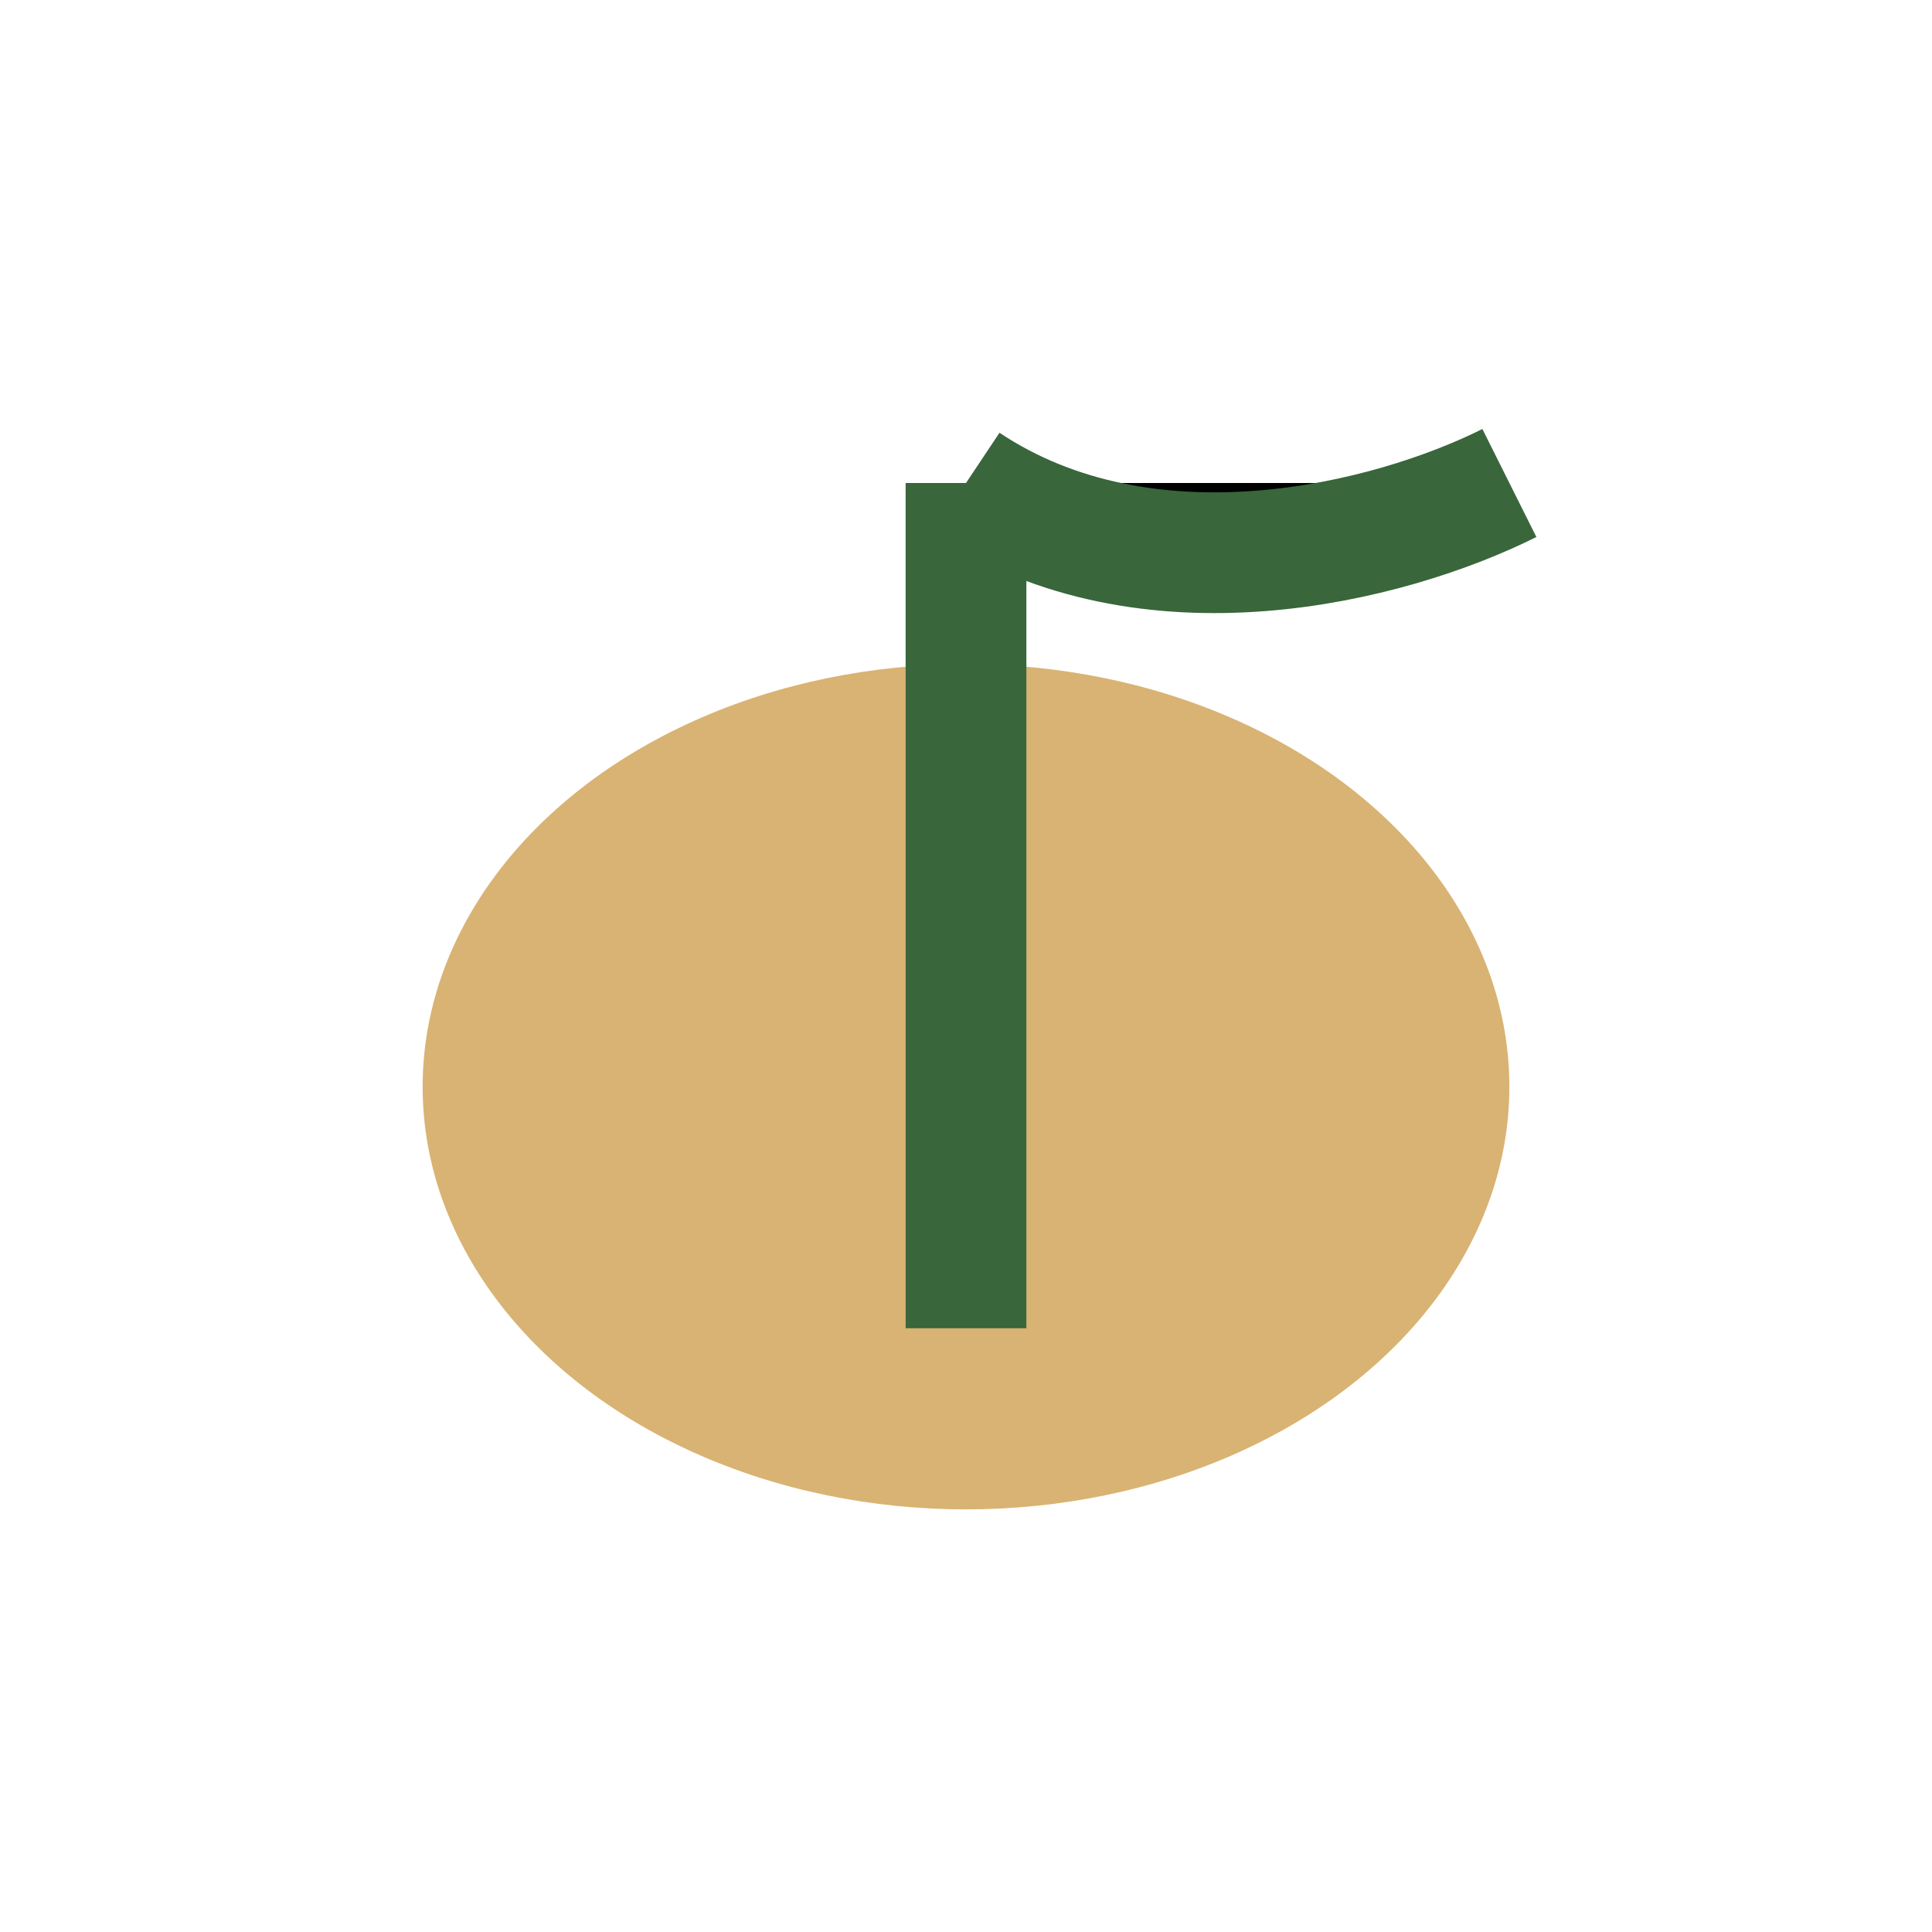
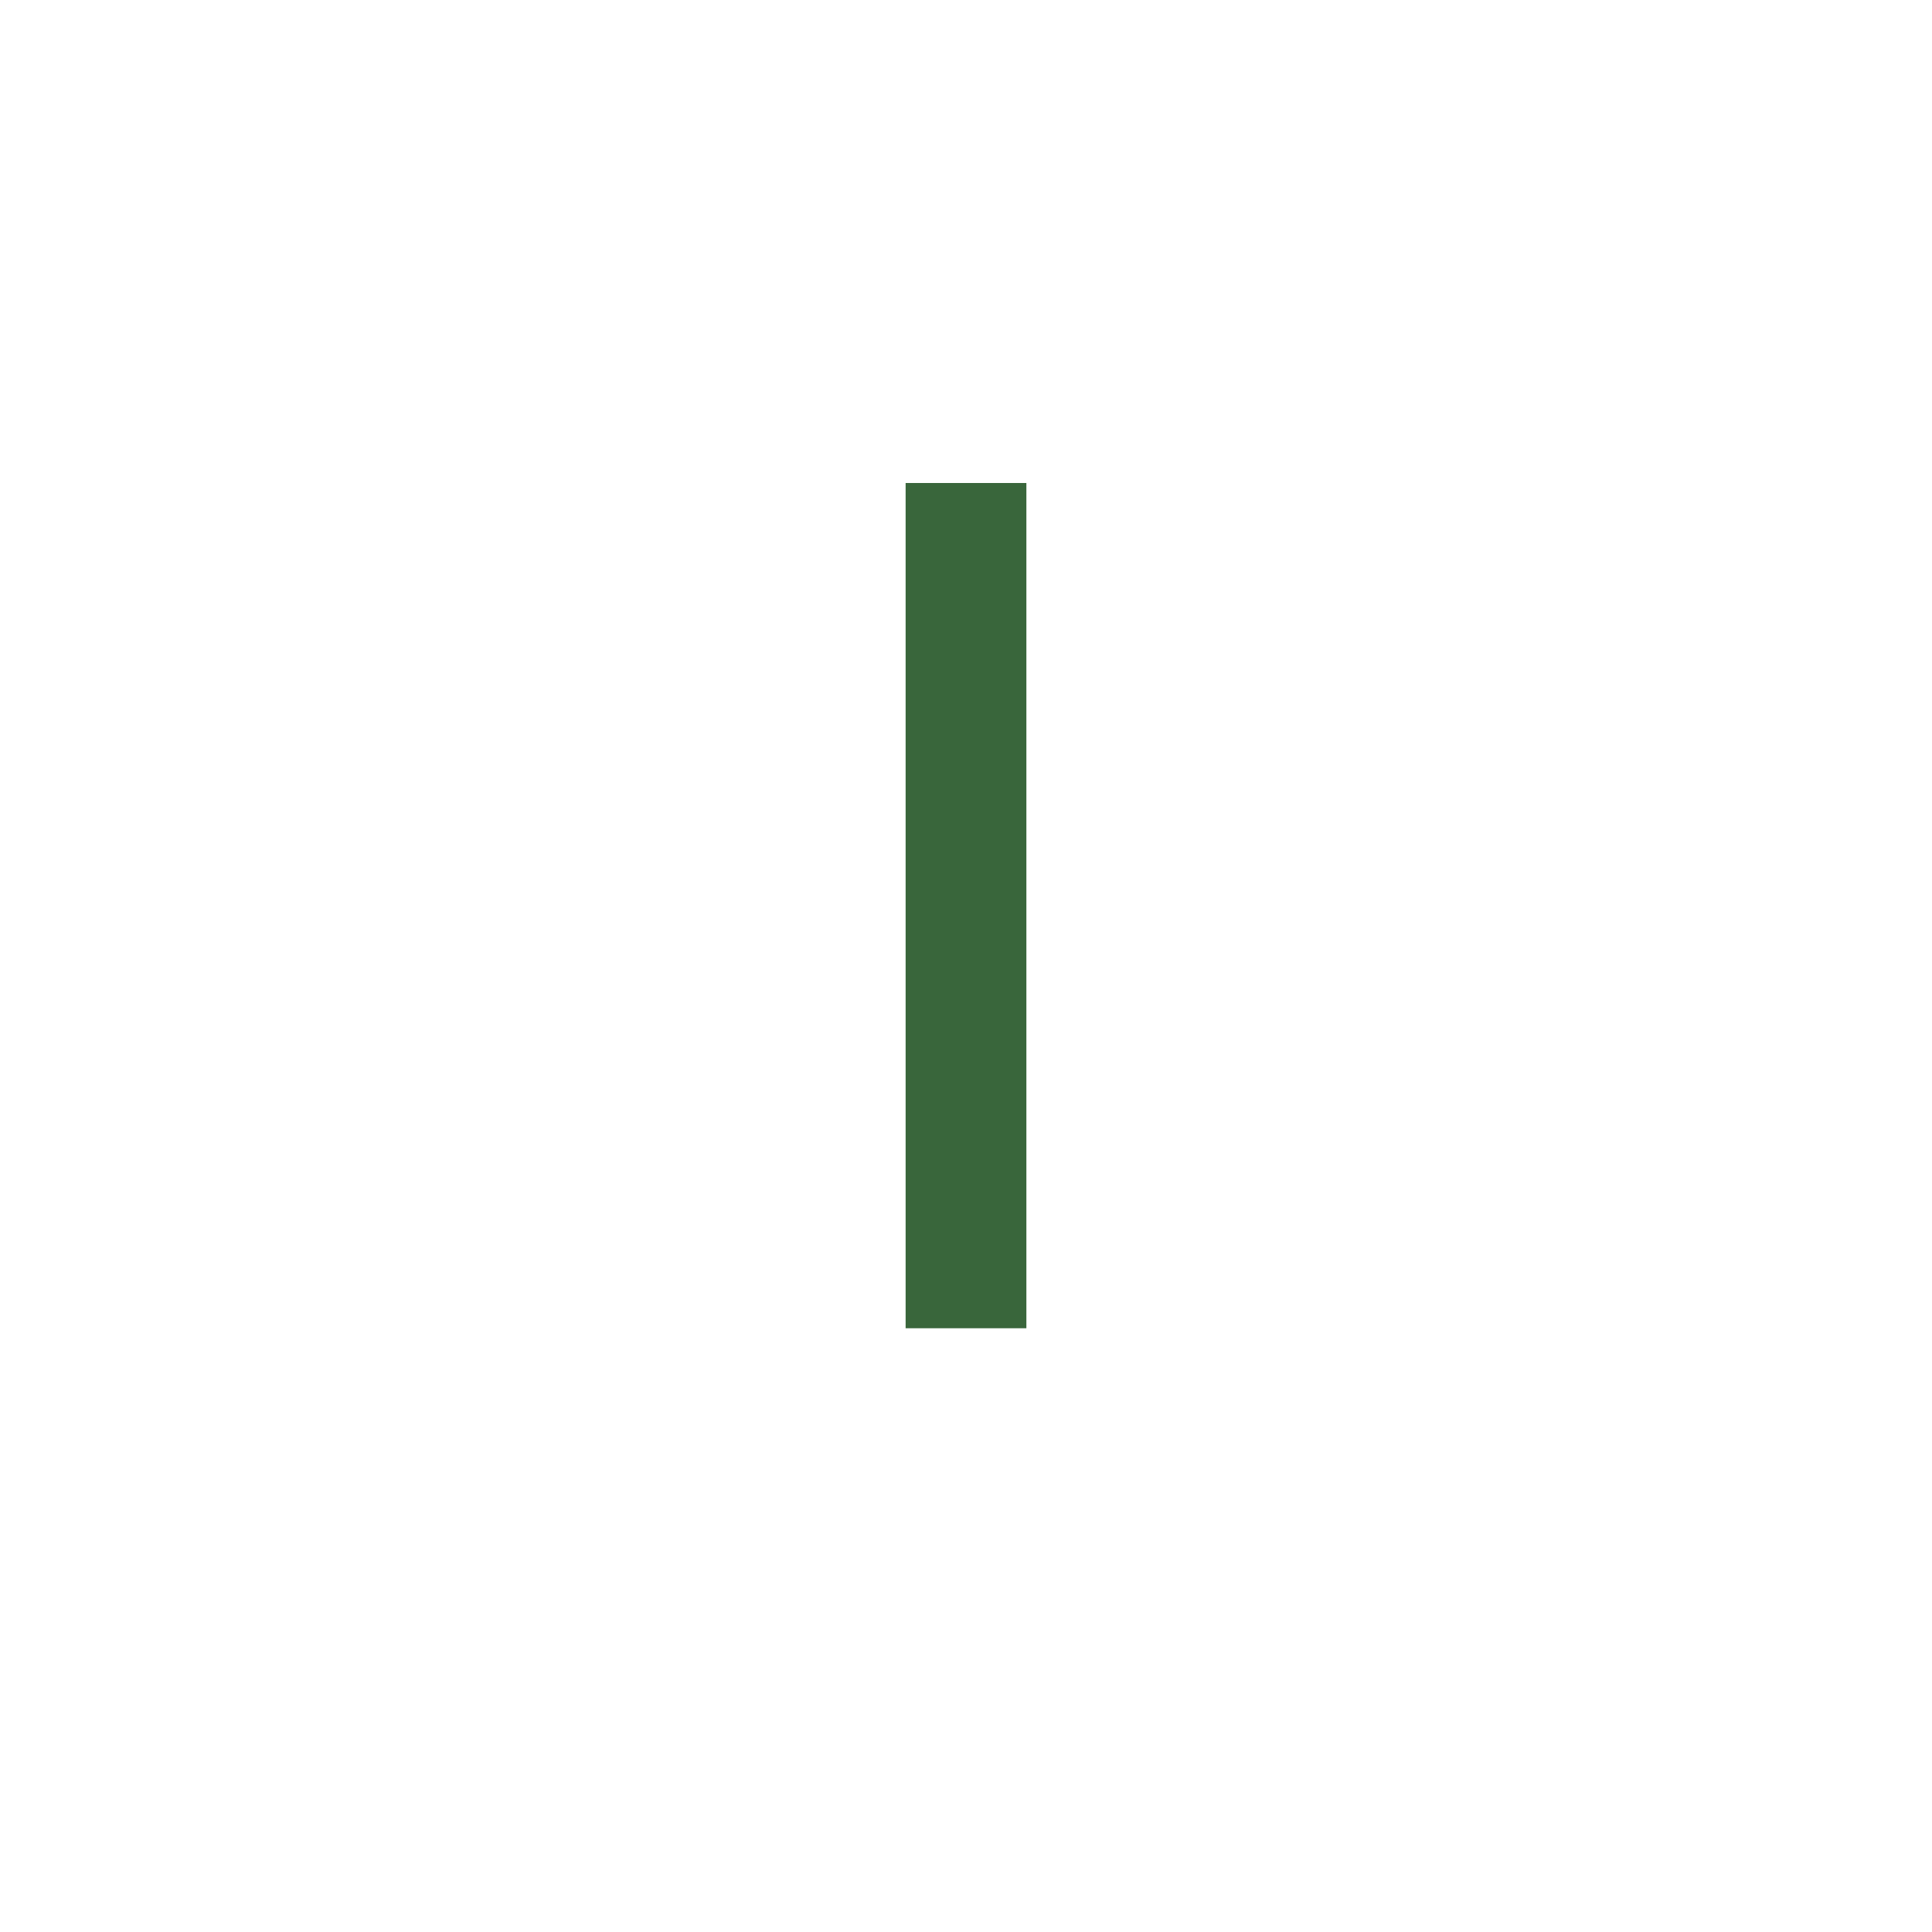
<svg xmlns="http://www.w3.org/2000/svg" viewBox="0 0 32 32" width="32" height="32">
-   <ellipse cx="16" cy="18" rx="9" ry="7" fill="#D9B373" />
  <path d="M16 8v14" stroke="#39663B" stroke-width="2" />
-   <path d="M16 8c3 2 7 1 9 0" stroke="#39663B" stroke-width="2" />
</svg>